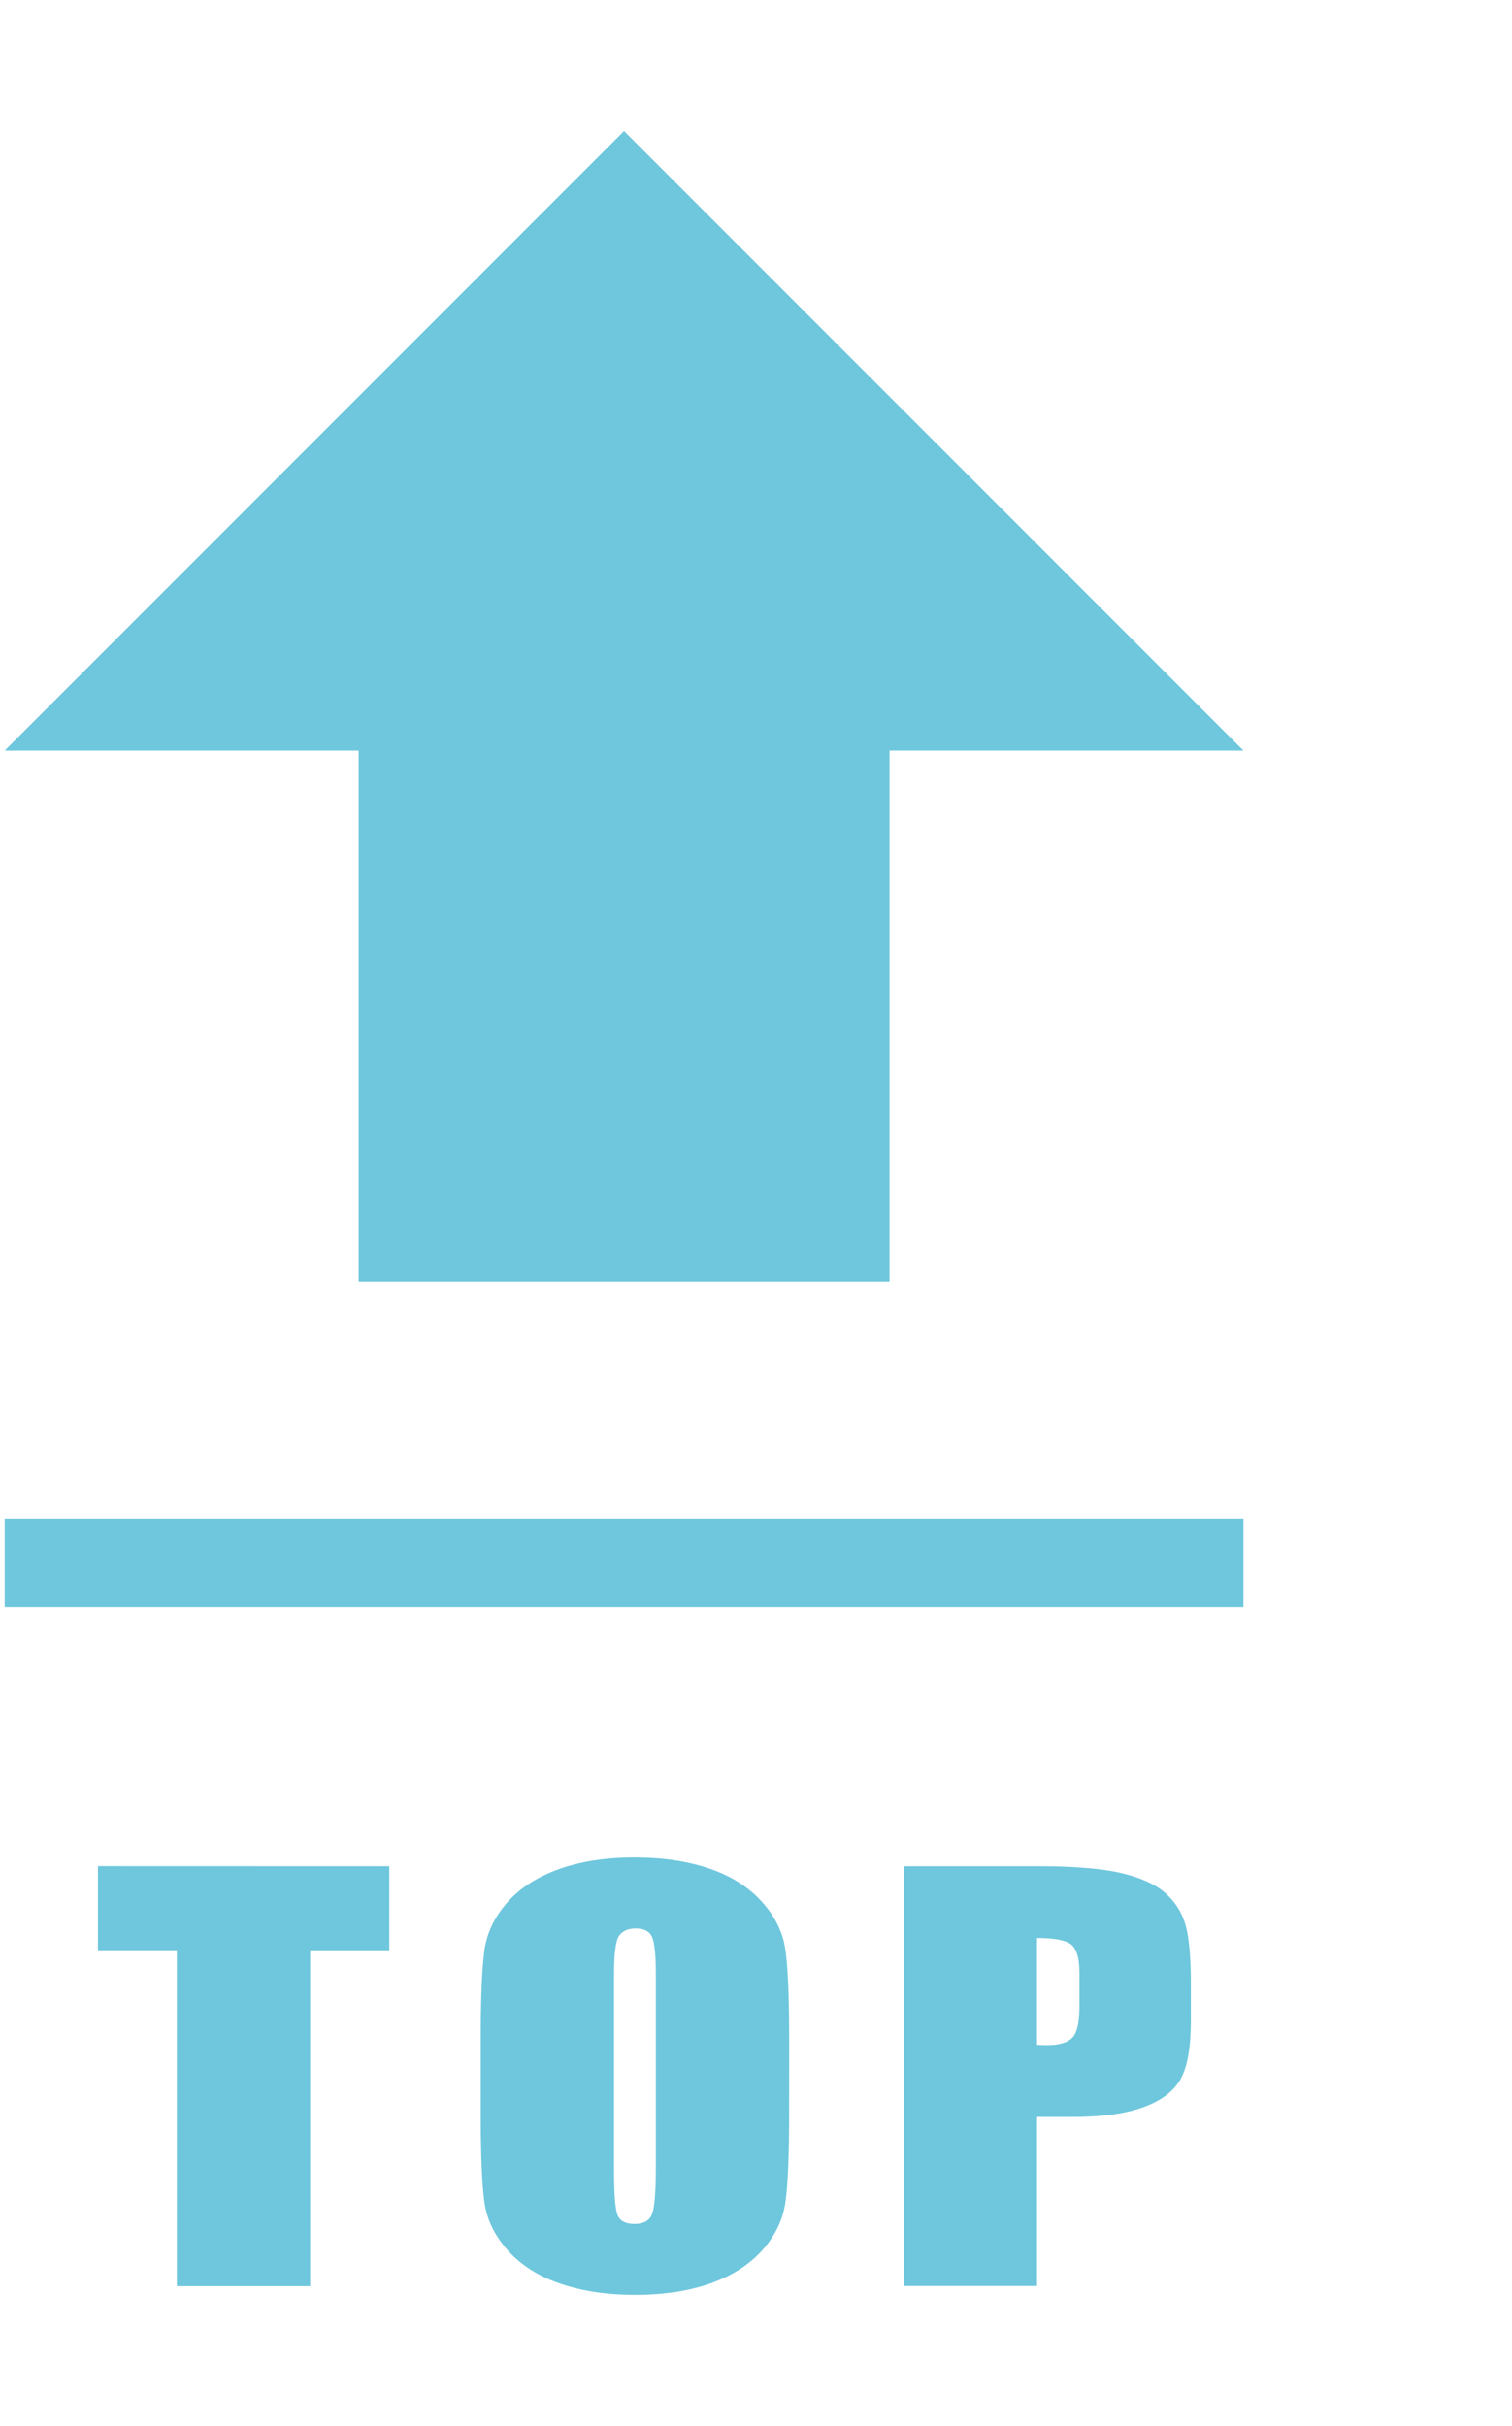
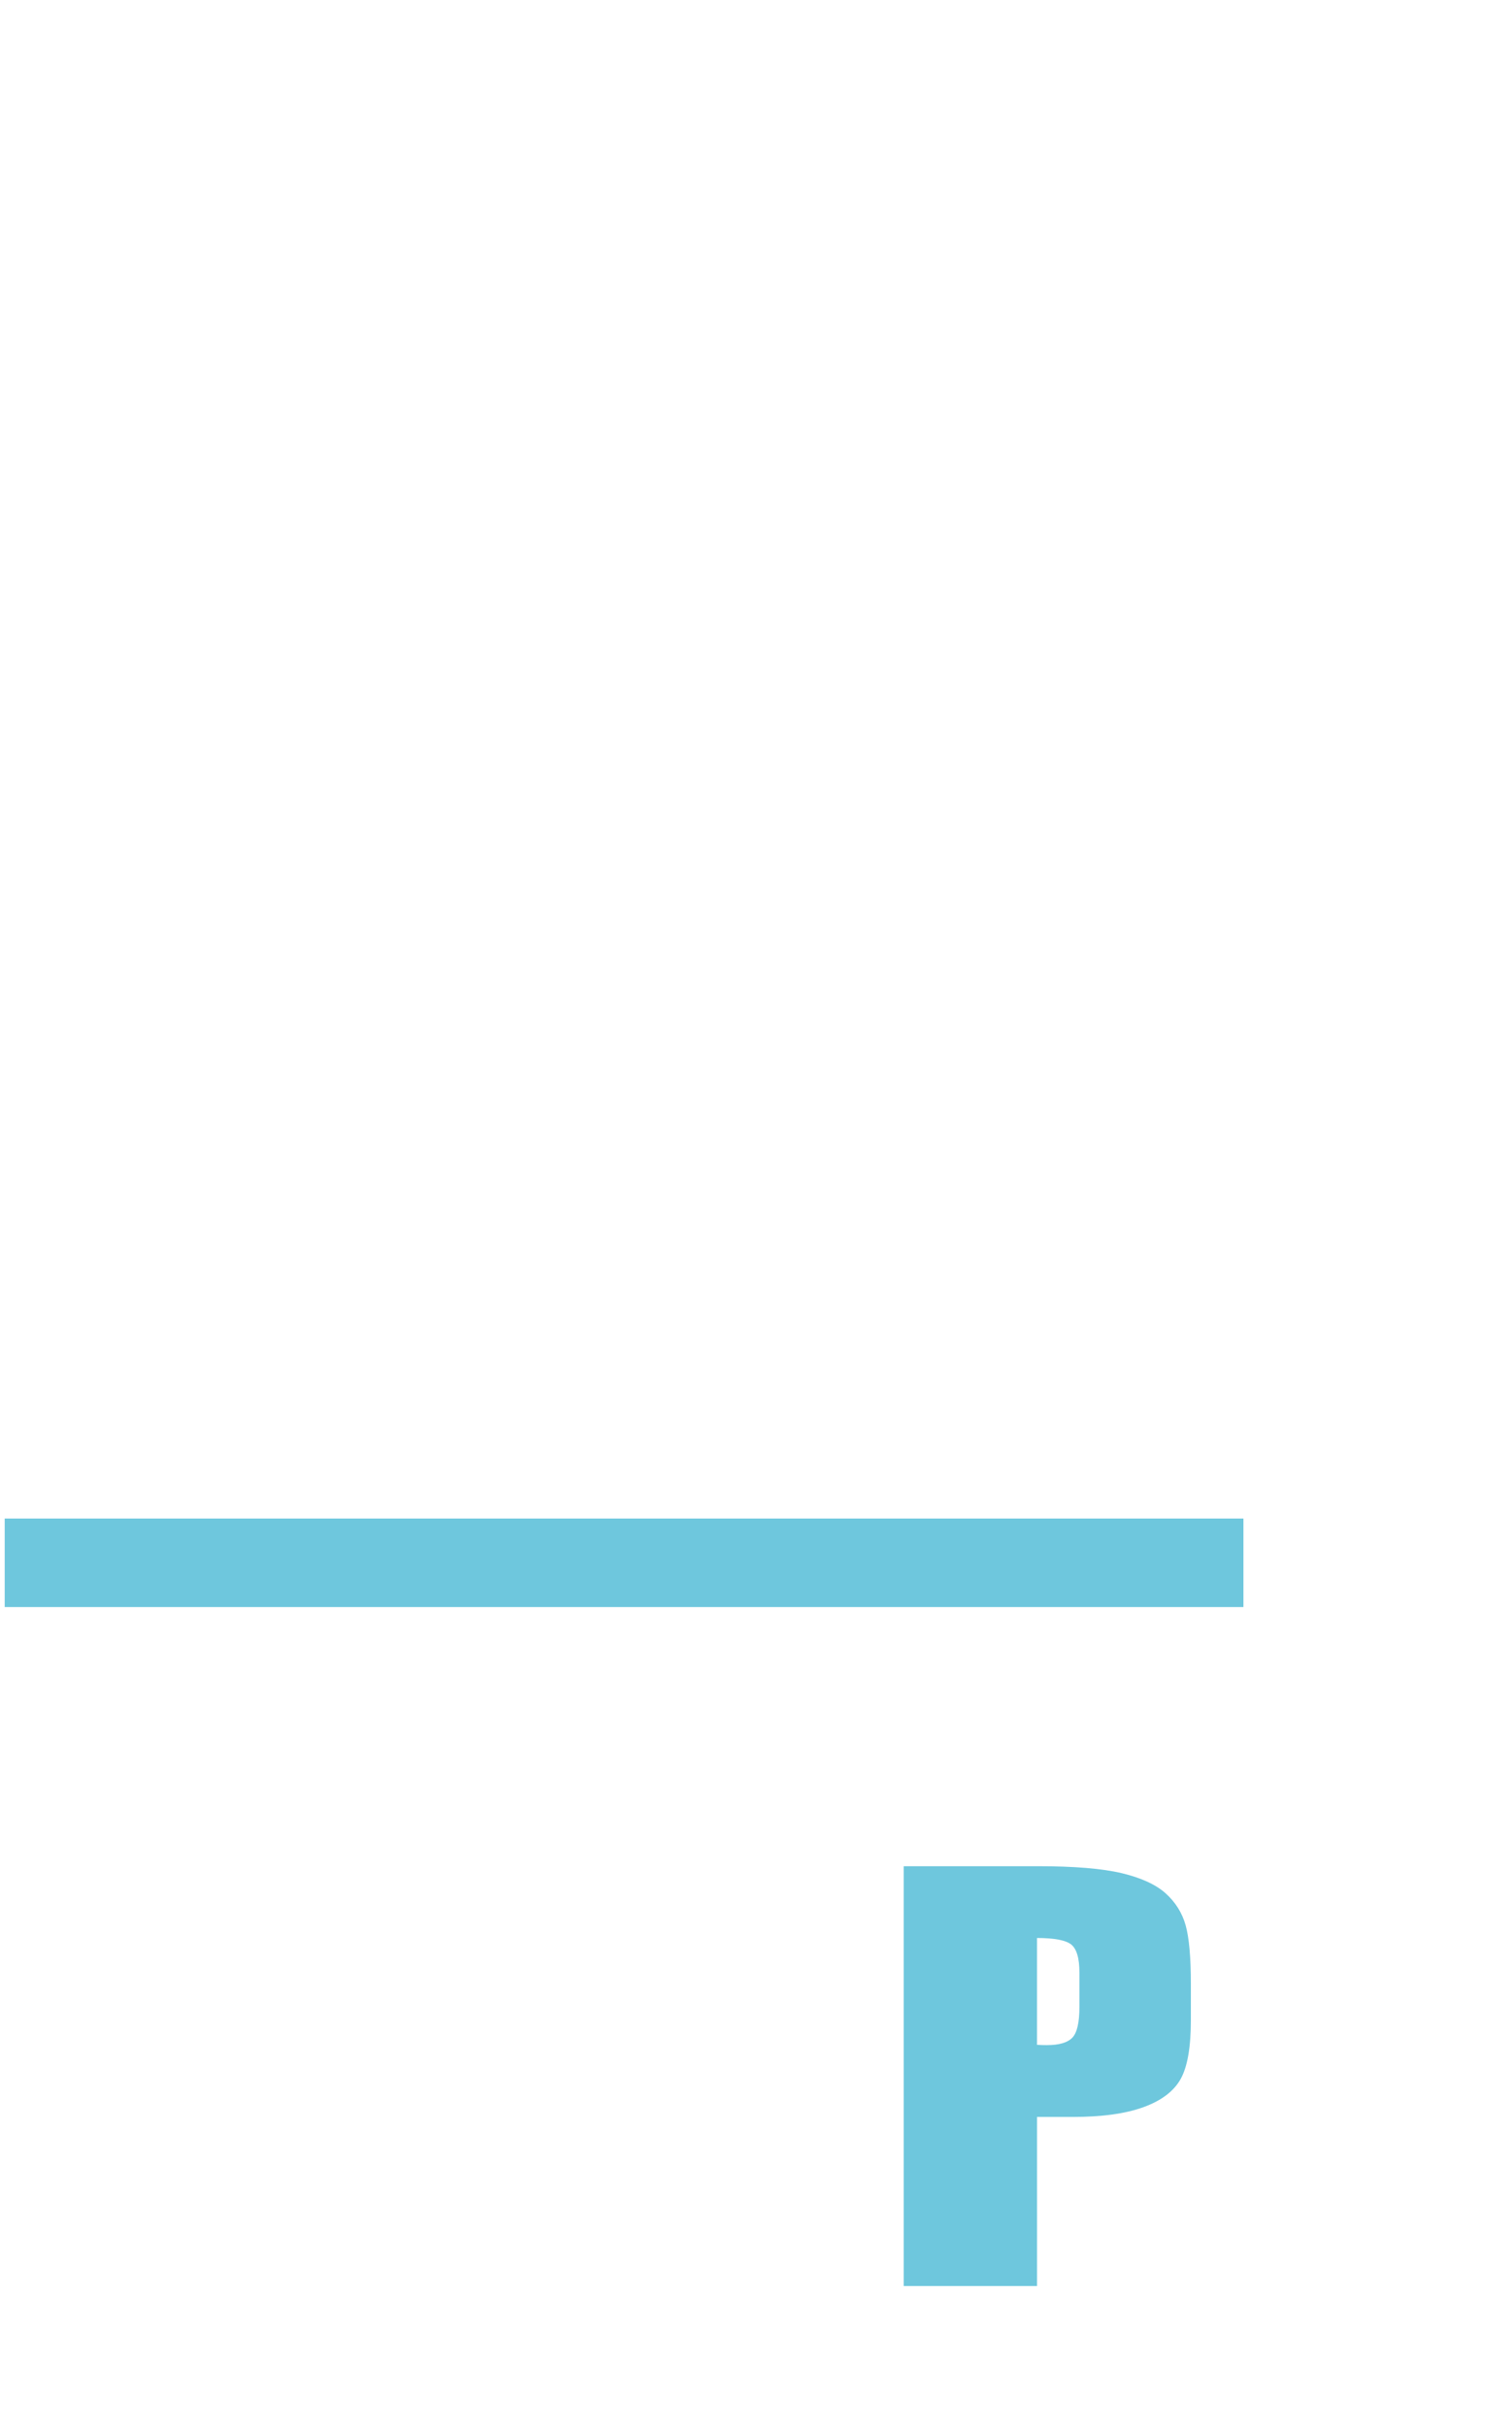
<svg xmlns="http://www.w3.org/2000/svg" version="1.1" id="圖層_1" x="0px" y="0px" width="50.5px" height="81px" viewBox="0 4.5 50.5 81" enable-background="new 0 4.5 50.5 81" xml:space="preserve">
  <g>
    <g>
-       <path fill="#6EC7DD" d="M13.002,66.811v2.806h-2.644v11.216H5.906V69.615H3.272v-2.807L13.002,66.811L13.002,66.811z" />
-       <path fill="#6EC7DD" d="M26.357,75.02c0,1.408-0.04,2.406-0.122,2.994c-0.08,0.584-0.335,1.119-0.761,1.605    c-0.427,0.482-1.004,0.855-1.729,1.117c-0.726,0.259-1.573,0.389-2.539,0.389c-0.917,0-1.74-0.122-2.47-0.367    c-0.73-0.244-1.316-0.613-1.761-1.104c-0.444-0.491-0.708-1.025-0.793-1.604c-0.084-0.576-0.126-1.587-0.126-3.031v-2.397    c0-1.408,0.041-2.406,0.122-2.993c0.081-0.585,0.335-1.12,0.762-1.605c0.426-0.483,1.002-0.856,1.729-1.116    c0.726-0.261,1.572-0.39,2.538-0.39c0.917,0,1.741,0.121,2.47,0.367c0.729,0.245,1.316,0.612,1.761,1.104    c0.445,0.491,0.709,1.024,0.793,1.603c0.085,0.578,0.127,1.588,0.127,3.031L26.357,75.02L26.357,75.02z M21.905,70.412    c0-0.651-0.044-1.069-0.132-1.251c-0.089-0.183-0.27-0.272-0.545-0.272c-0.233,0-0.411,0.073-0.534,0.221    c-0.124,0.147-0.186,0.582-0.186,1.304v6.547c0,0.815,0.041,1.317,0.122,1.508s0.27,0.286,0.566,0.286    c0.303,0,0.497-0.109,0.582-0.329c0.084-0.221,0.127-0.741,0.127-1.567V70.412z" />
      <path fill="#6EC7DD" d="M30.183,66.811h4.483c1.212,0,2.146,0.078,2.798,0.232c0.652,0.156,1.141,0.381,1.47,0.676    c0.327,0.295,0.55,0.65,0.667,1.069c0.115,0.419,0.173,1.067,0.173,1.944v1.222c0,0.896-0.112,1.547-0.338,1.957    c-0.226,0.409-0.64,0.725-1.242,0.944c-0.604,0.22-1.391,0.328-2.364,0.328h-1.194v5.646h-4.453V66.811z M34.635,69.208v3.567    c0.127,0.008,0.236,0.01,0.327,0.01c0.409,0,0.692-0.082,0.852-0.247c0.159-0.164,0.238-0.506,0.238-1.024v-1.152    c0-0.479-0.092-0.791-0.274-0.937C35.593,69.28,35.214,69.208,34.635,69.208z" />
    </g>
  </g>
-   <polygon fill="#6EC7DD" points="0.157,29.561 11.979,29.561 11.979,47.292 29.709,47.292 29.709,29.561 41.53,29.561 20.843,8.875   " />
  <rect x="0.157" y="55.203" fill="#6EC7DD" width="41.373" height="2.955" />
</svg>